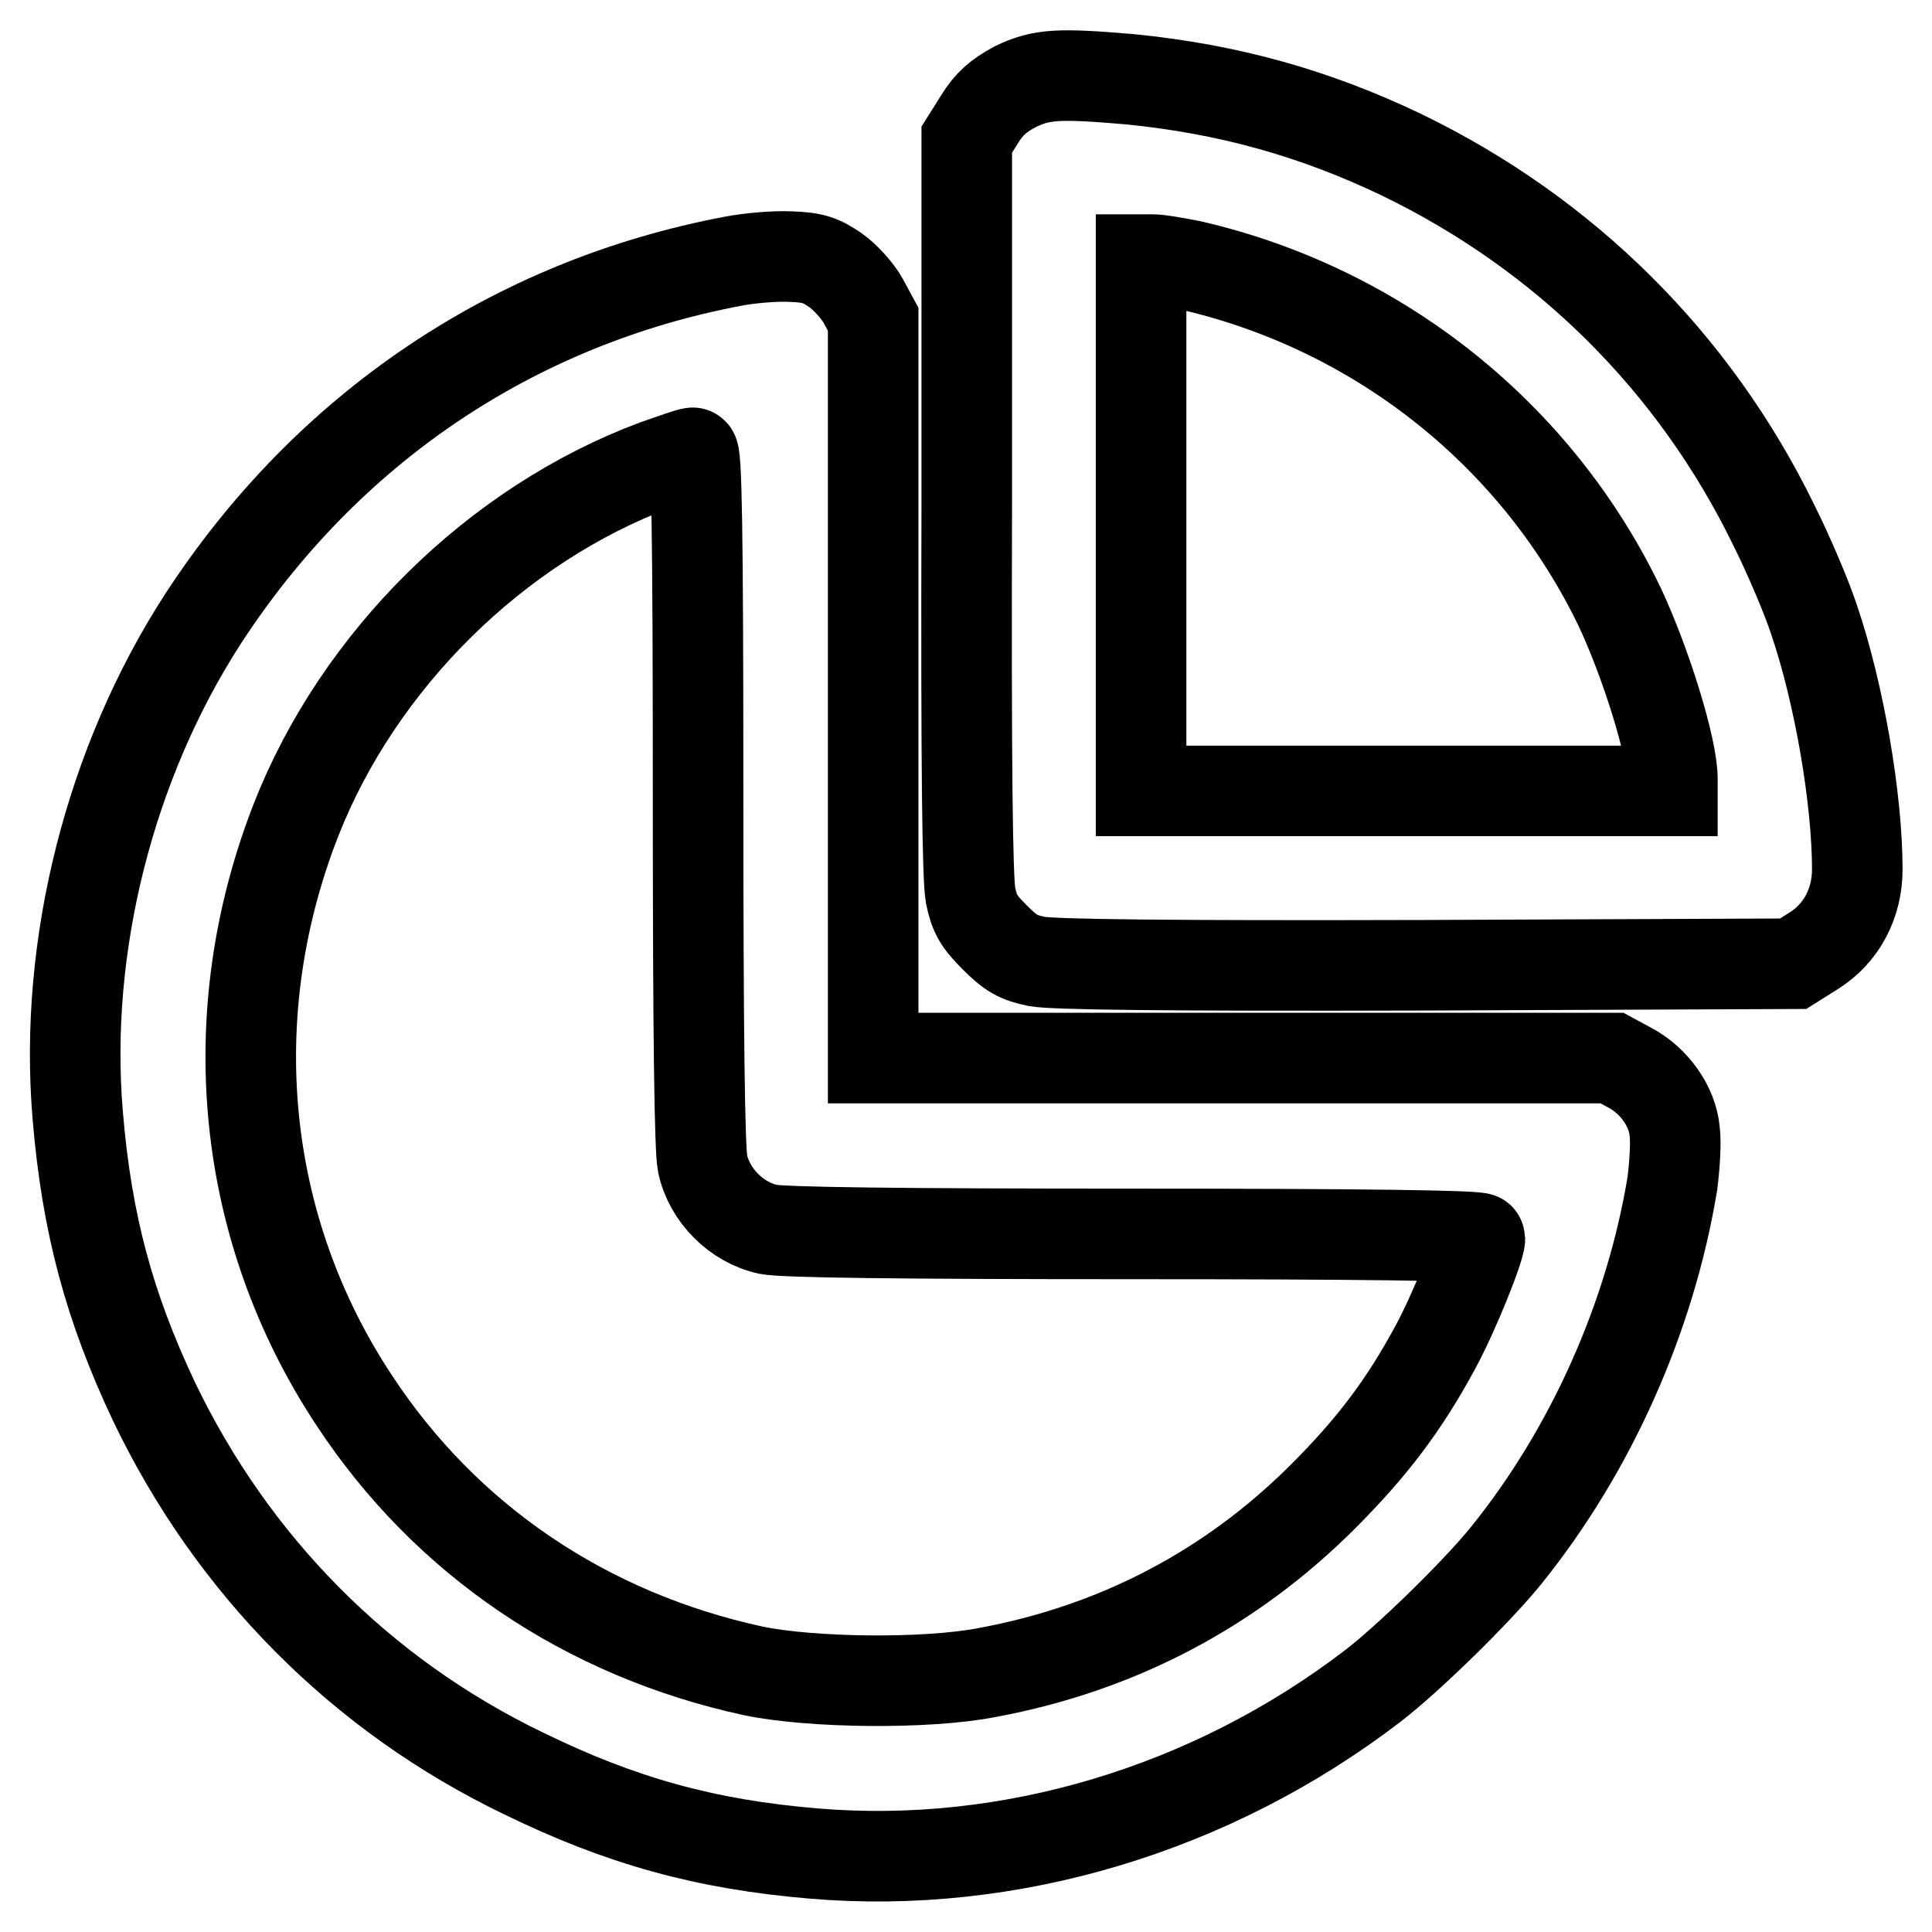
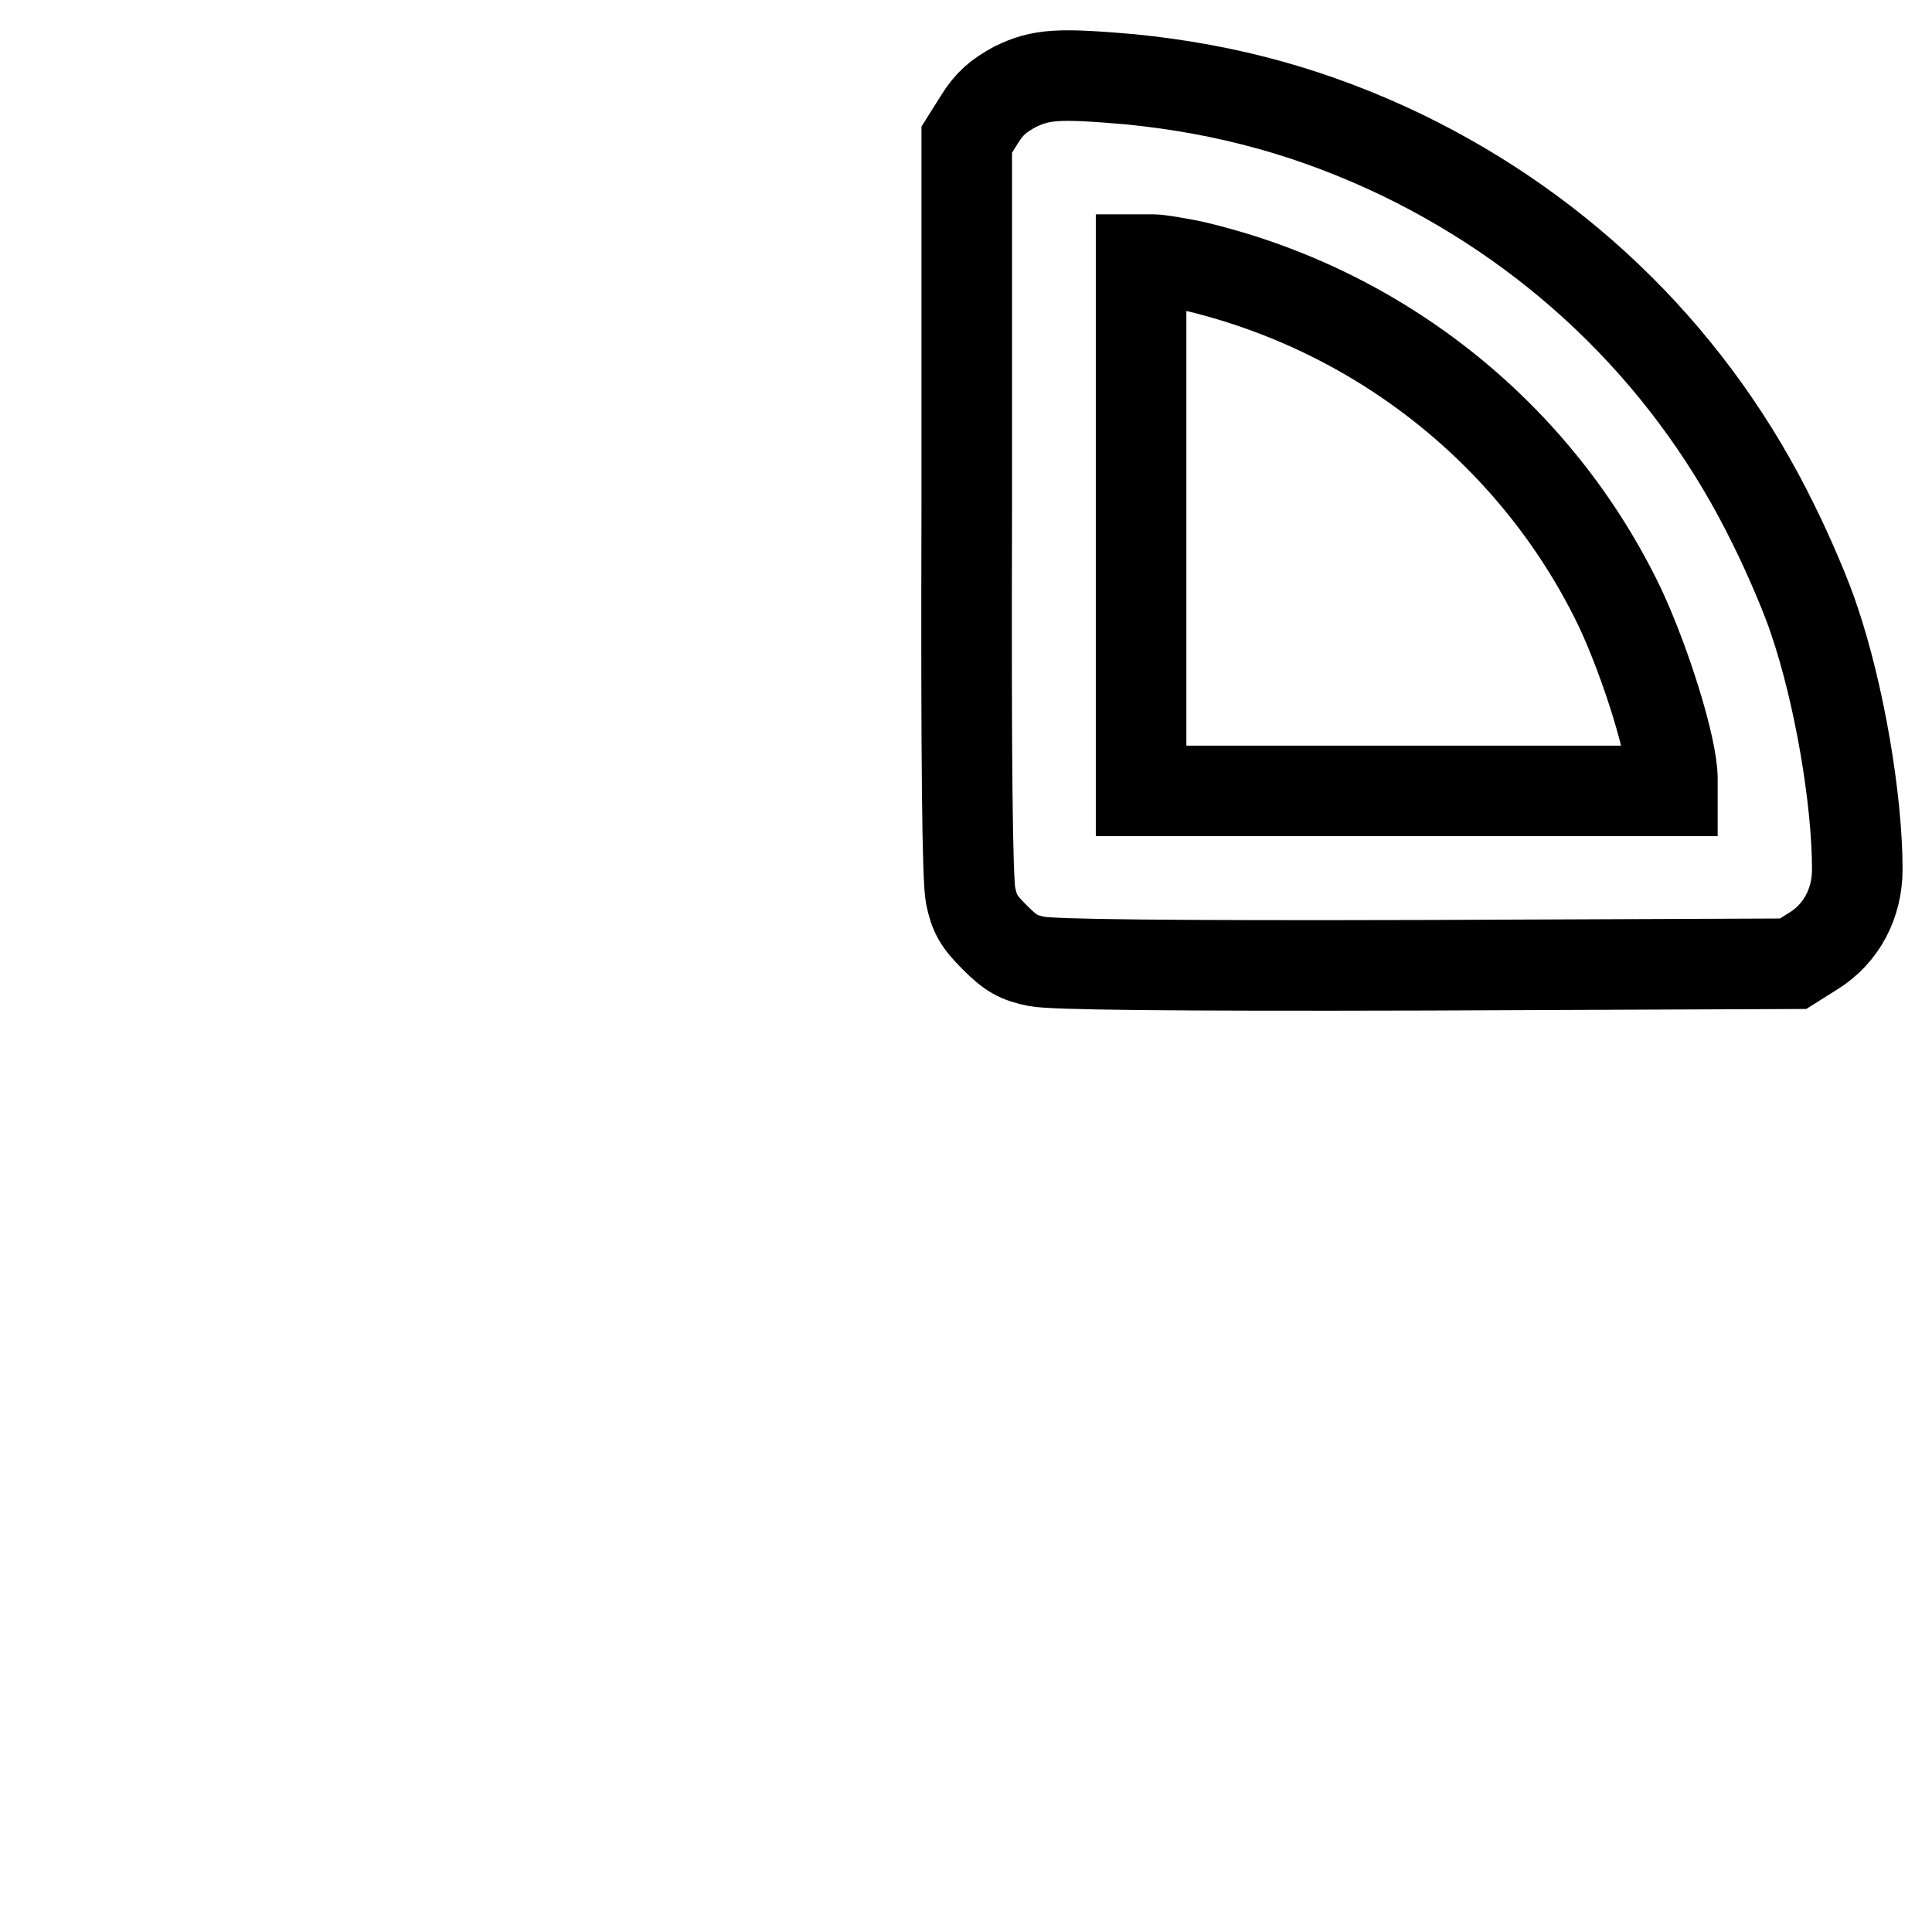
<svg xmlns="http://www.w3.org/2000/svg" version="1.1" x="0px" y="0px" viewBox="0 0 256 256" enable-background="new 0 0 256 256" xml:space="preserve">
  <g>
    <g>
      <g>
        <path stroke-width="12" fill-opacity="0" stroke="#000000" d="M134.5,11.5c-2.2,1.2-3.4,2.2-4.7,4.3l-1.7,2.7L128.1,67c-0.1,34.8,0.1,49.4,0.5,51.6c0.5,2.5,1.1,3.5,3.2,5.6c2.1,2.1,3.1,2.7,5.6,3.2c2.2,0.4,16.8,0.6,51.6,0.5l48.6-0.2l2.7-1.7c3.7-2.3,5.8-6.3,5.8-10.8c0-9.3-2.4-23.3-5.7-33c-0.9-2.8-3.3-8.5-5.4-12.7c-10.5-21.5-27.6-38.5-49.3-49c-11.5-5.5-22.9-8.7-36-10C140.3,9.7,138,9.8,134.5,11.5z M157.9,35.2c25,5.8,45.9,22.6,56.8,45.4c3.4,7.3,6.9,18.5,6.9,22.6v1.6h-35.2h-35.2V69.6V34.4h1.6C153.6,34.4,155.9,34.8,157.9,35.2z" />
-         <path stroke-width="12" fill-opacity="0" stroke="#000000" d="M97.2,34.6C68,40.1,43.3,56.8,26.9,82c-12.3,19-18.5,43.3-16.6,65.8c1.2,14.4,4.2,25.4,10.1,37.9c10.4,21.7,27.4,38.9,49,49.3c12.9,6.3,24.1,9.4,38.4,10.6c25.9,2.2,52.7-5.8,74.1-22.2c4.7-3.6,13.7-12.4,17.6-17.2c11.4-14.1,19.2-31.8,22.1-49.4c0.3-2.4,0.5-5.4,0.3-6.9c-0.3-3.3-2.7-6.7-5.9-8.4l-2.4-1.3h-49h-48.9V91.3v-49l-1.3-2.4c-0.7-1.3-2.4-3.2-3.7-4.1c-1.9-1.3-2.9-1.7-6-1.8C102.7,33.9,99.3,34.2,97.2,34.6z M92.5,105.6c0,31.8,0.2,46.6,0.6,48.6c0.9,4.2,4.5,7.8,8.7,8.7c2.1,0.4,16.8,0.6,48.6,0.6c29.2,0,45.7,0.2,45.7,0.6c0,1.3-3.5,10-5.9,14.4c-4.1,7.6-8.3,13.2-14.9,19.8c-12.2,12.2-27.2,20.1-44.4,23.3c-8.1,1.6-23.4,1.4-31.1-0.2c-22.1-4.8-40.7-17.3-52.9-35.9c-15-22.7-17.8-50.9-7.7-76.8c8.3-21.2,26.5-39.2,47.7-47.1c2.3-0.8,4.5-1.6,4.9-1.6C92.3,59.9,92.5,69.3,92.5,105.6z" />
      </g>
    </g>
  </g>
</svg>